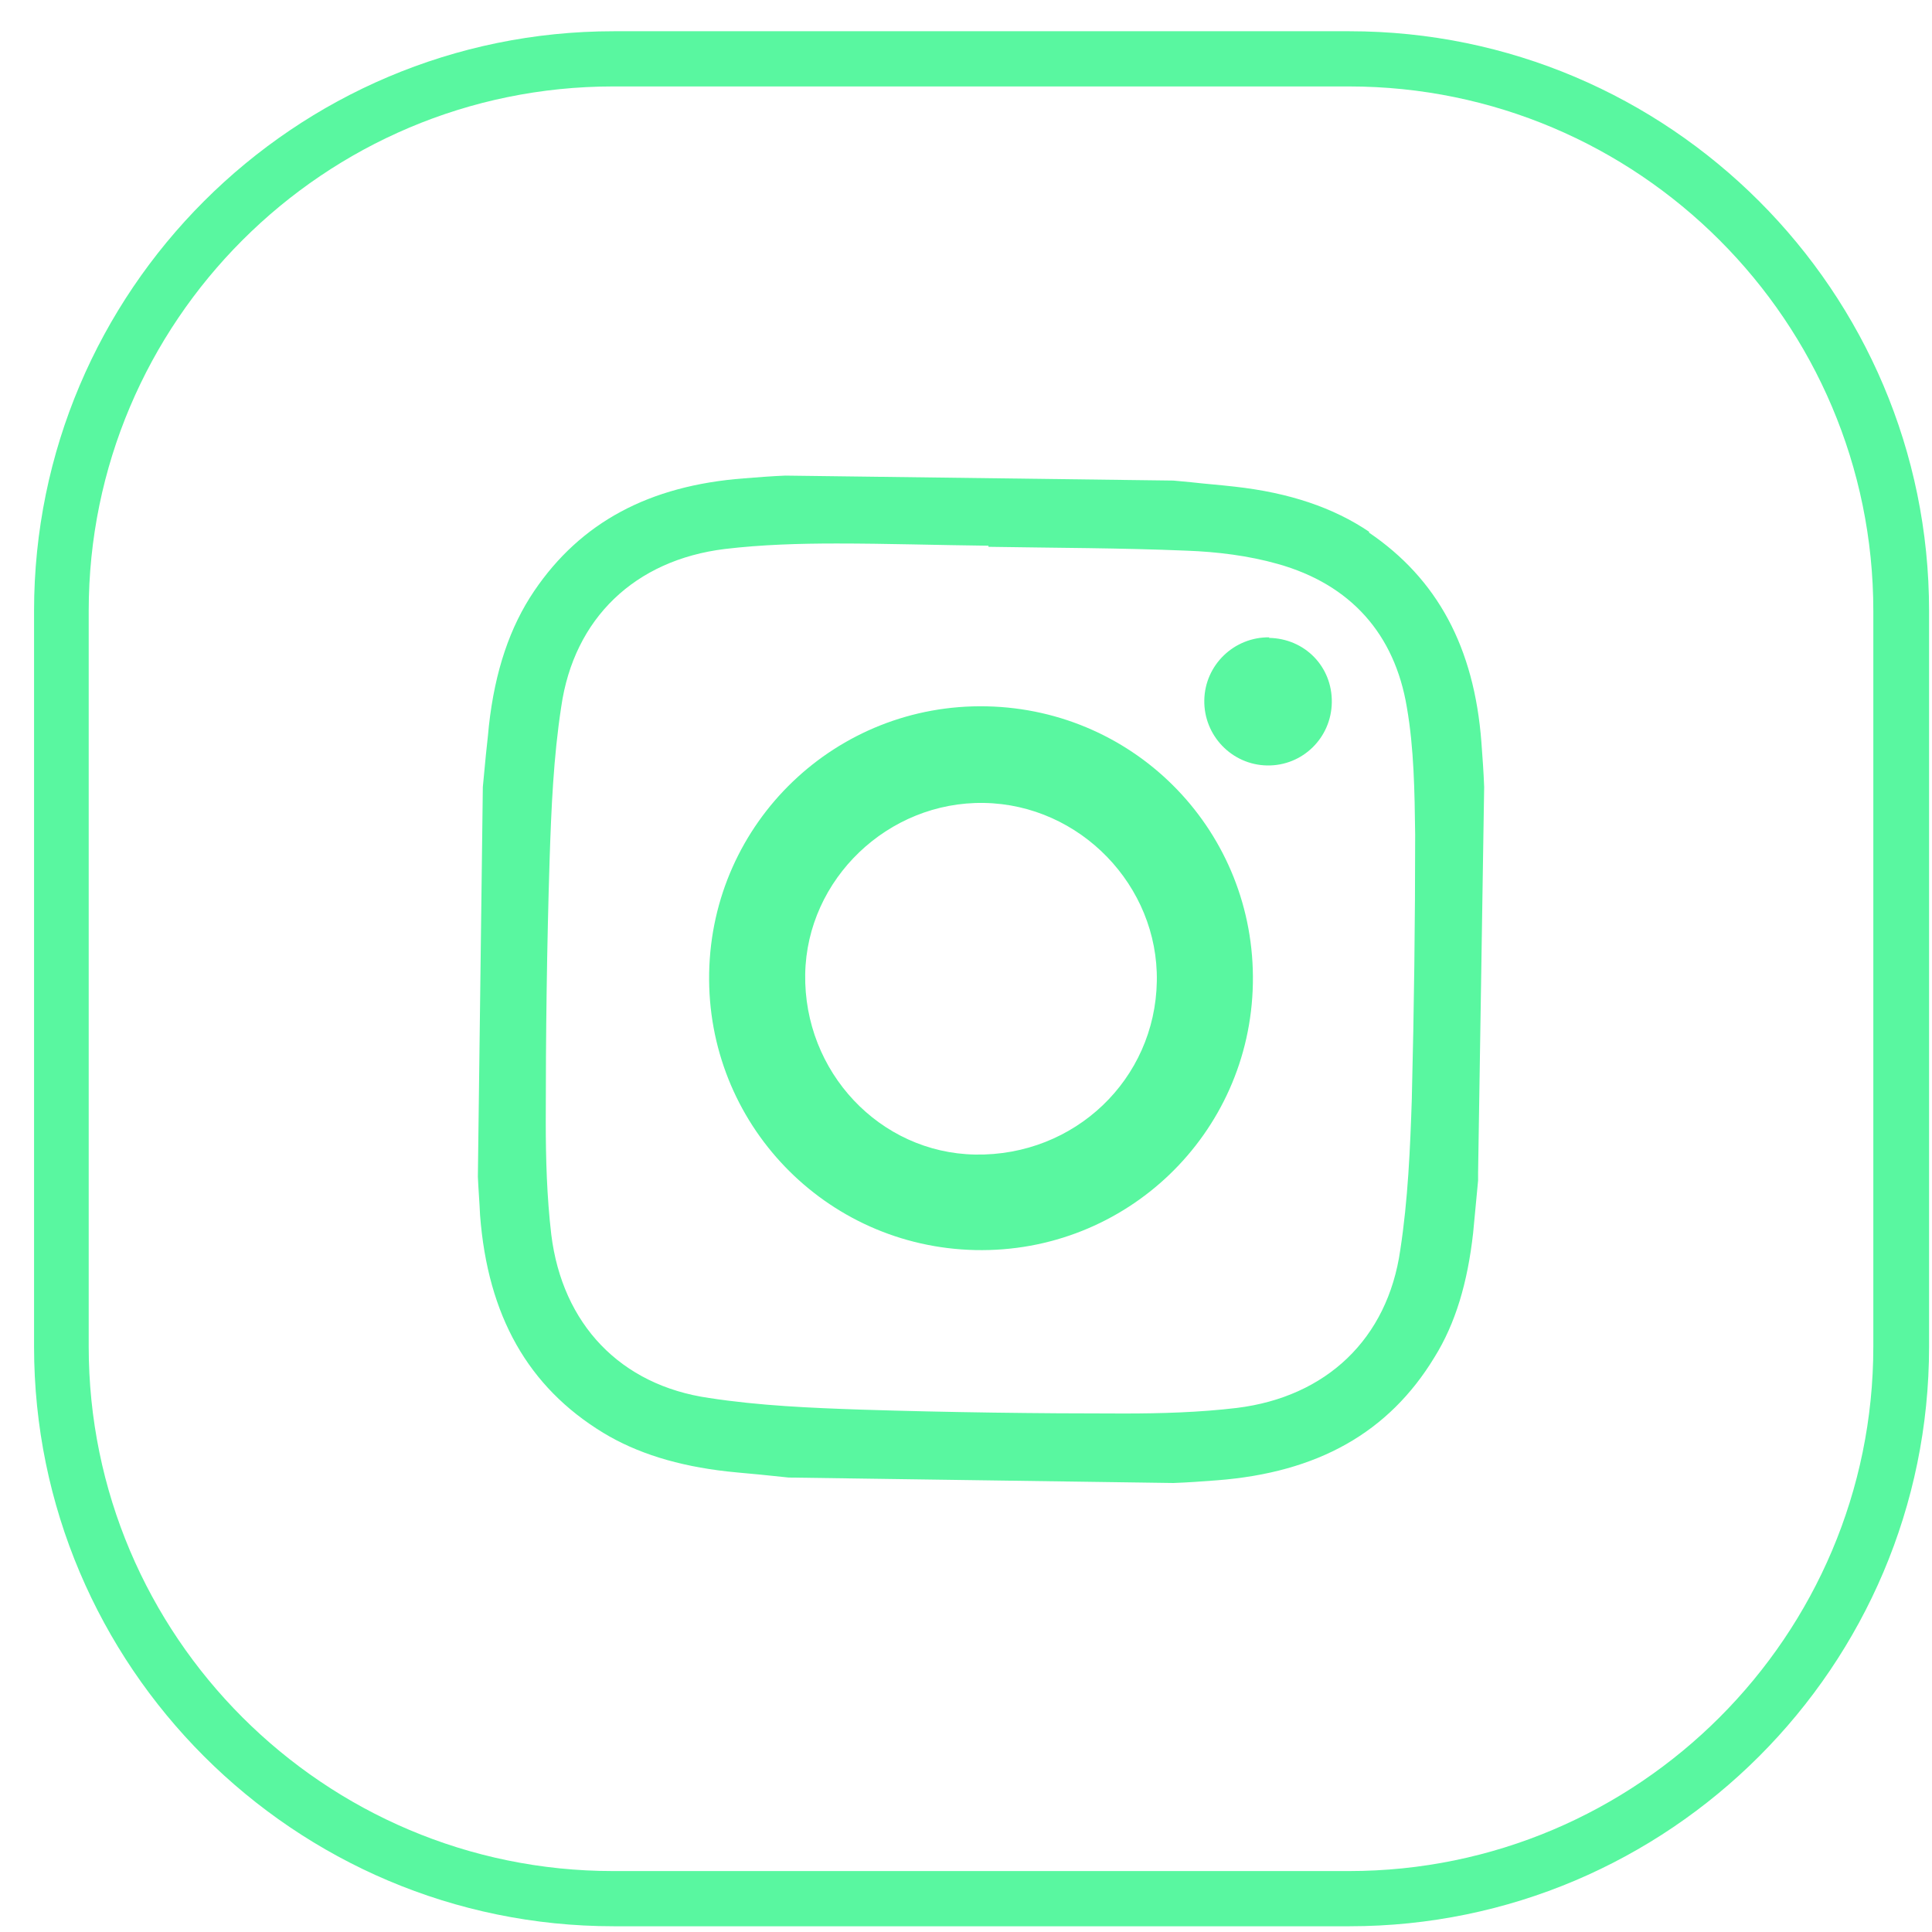
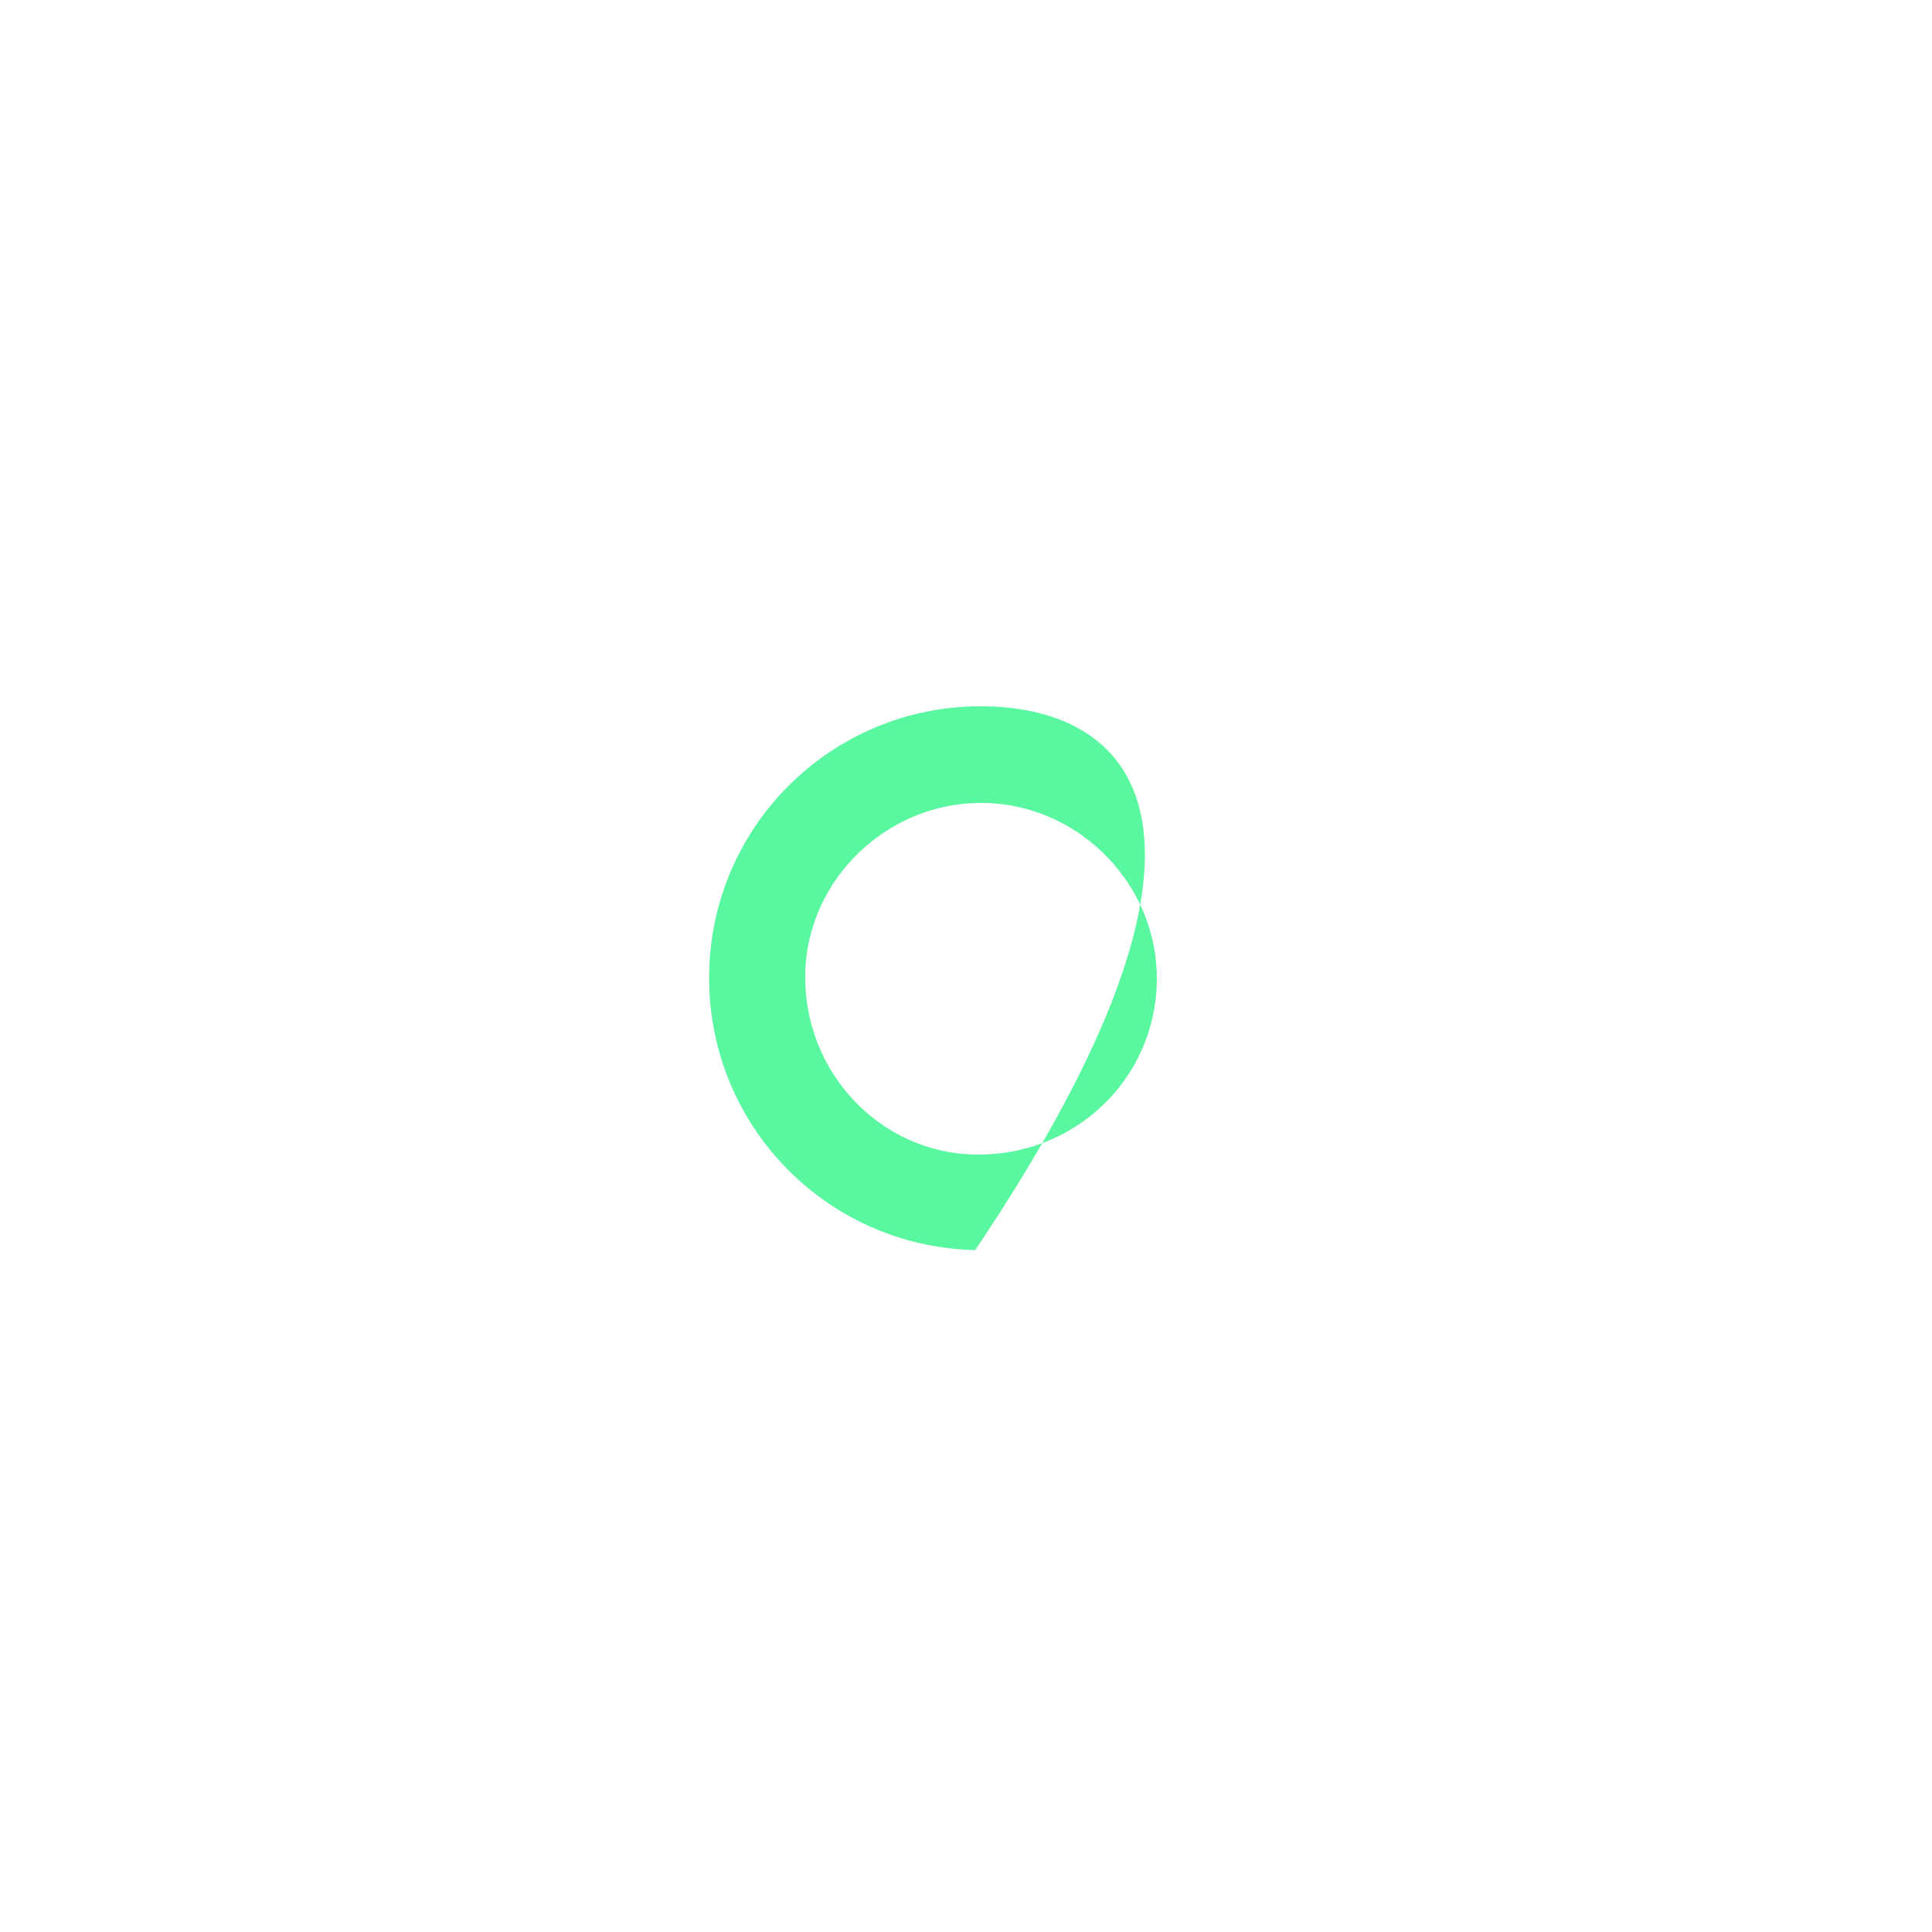
<svg xmlns="http://www.w3.org/2000/svg" width="35" height="35" viewBox="0 0 35 35" fill="none">
-   <path d="M24.807 9.636C24.157 9.196 23.357 8.926 22.367 8.816C22.107 8.786 21.837 8.766 21.577 8.736L21.257 8.706L14.227 8.616C13.977 8.626 13.727 8.646 13.477 8.666C11.757 8.796 10.517 9.466 9.677 10.707C9.237 11.357 8.967 12.156 8.857 13.146C8.837 13.377 8.807 13.607 8.787 13.836L8.747 14.257L8.657 21.317C8.667 21.547 8.687 21.787 8.697 22.017C8.837 23.837 9.567 25.127 10.927 25.956C11.537 26.326 12.277 26.556 13.177 26.657C13.447 26.686 13.717 26.706 13.987 26.736L14.287 26.767L21.257 26.866C21.517 26.857 21.787 26.837 22.047 26.817C23.867 26.677 25.157 25.956 25.987 24.587C26.367 23.977 26.587 23.236 26.687 22.337C26.717 22.017 26.747 21.706 26.777 21.387V21.247L26.887 14.257C26.877 13.986 26.857 13.716 26.837 13.447C26.707 11.726 26.037 10.486 24.797 9.646L24.807 9.636ZM25.577 19.887C25.547 20.806 25.507 21.736 25.367 22.646C25.137 24.256 24.027 25.306 22.407 25.506C21.727 25.587 21.037 25.607 20.357 25.607C18.777 25.607 17.197 25.587 15.607 25.537C14.687 25.506 13.757 25.466 12.847 25.326C11.237 25.096 10.187 23.986 9.987 22.366C9.907 21.686 9.887 20.997 9.887 20.317C9.887 18.736 9.907 17.146 9.957 15.566C9.987 14.646 10.027 13.716 10.167 12.806C10.397 11.197 11.507 10.146 13.127 9.946C13.797 9.866 14.477 9.846 15.157 9.846C16.077 9.846 16.987 9.876 17.907 9.886C17.907 9.886 17.907 9.896 17.907 9.906C19.107 9.926 20.307 9.926 21.497 9.976C22.047 9.996 22.617 10.066 23.147 10.216C24.467 10.586 25.267 11.486 25.487 12.816C25.617 13.566 25.627 14.347 25.637 15.117C25.637 16.697 25.617 18.287 25.577 19.866V19.887Z" fill="#59F7A0" />
-   <path d="M22.997 11.546C22.357 11.537 21.827 12.046 21.817 12.687C21.807 13.326 22.317 13.857 22.957 13.867C23.597 13.877 24.117 13.367 24.127 12.726C24.137 12.076 23.637 11.566 22.987 11.556L22.997 11.546Z" fill="#59F7A0" />
-   <path d="M17.877 12.796C15.147 12.736 12.897 14.896 12.847 17.626C12.797 20.346 14.947 22.586 17.667 22.646C20.397 22.706 22.647 20.546 22.697 17.816C22.747 15.086 20.597 12.856 17.877 12.796ZM17.667 20.916C15.937 20.886 14.557 19.416 14.587 17.646C14.617 15.926 16.087 14.516 17.827 14.546C19.567 14.576 20.987 16.046 20.957 17.776C20.927 19.556 19.467 20.946 17.667 20.916Z" fill="#59F7A0" />
-   <path d="M24.447 34.896H11.117C5.327 34.896 0.617 30.186 0.617 24.396V11.066C0.617 5.276 5.327 0.566 11.117 0.566H24.447C30.237 0.566 34.947 5.276 34.947 11.066V24.396C34.947 30.186 30.237 34.896 24.447 34.896ZM11.107 1.566C5.867 1.566 1.607 5.826 1.607 11.066V24.396C1.607 29.636 5.867 33.896 11.107 33.896H24.437C29.677 33.896 33.937 29.636 33.937 24.396V11.066C33.937 5.826 29.677 1.566 24.437 1.566H11.107Z" fill="#59F7A0" />
+   <path d="M17.877 12.796C15.147 12.736 12.897 14.896 12.847 17.626C12.797 20.346 14.947 22.586 17.667 22.646C22.747 15.086 20.597 12.856 17.877 12.796ZM17.667 20.916C15.937 20.886 14.557 19.416 14.587 17.646C14.617 15.926 16.087 14.516 17.827 14.546C19.567 14.576 20.987 16.046 20.957 17.776C20.927 19.556 19.467 20.946 17.667 20.916Z" fill="#59F7A0" />
</svg>